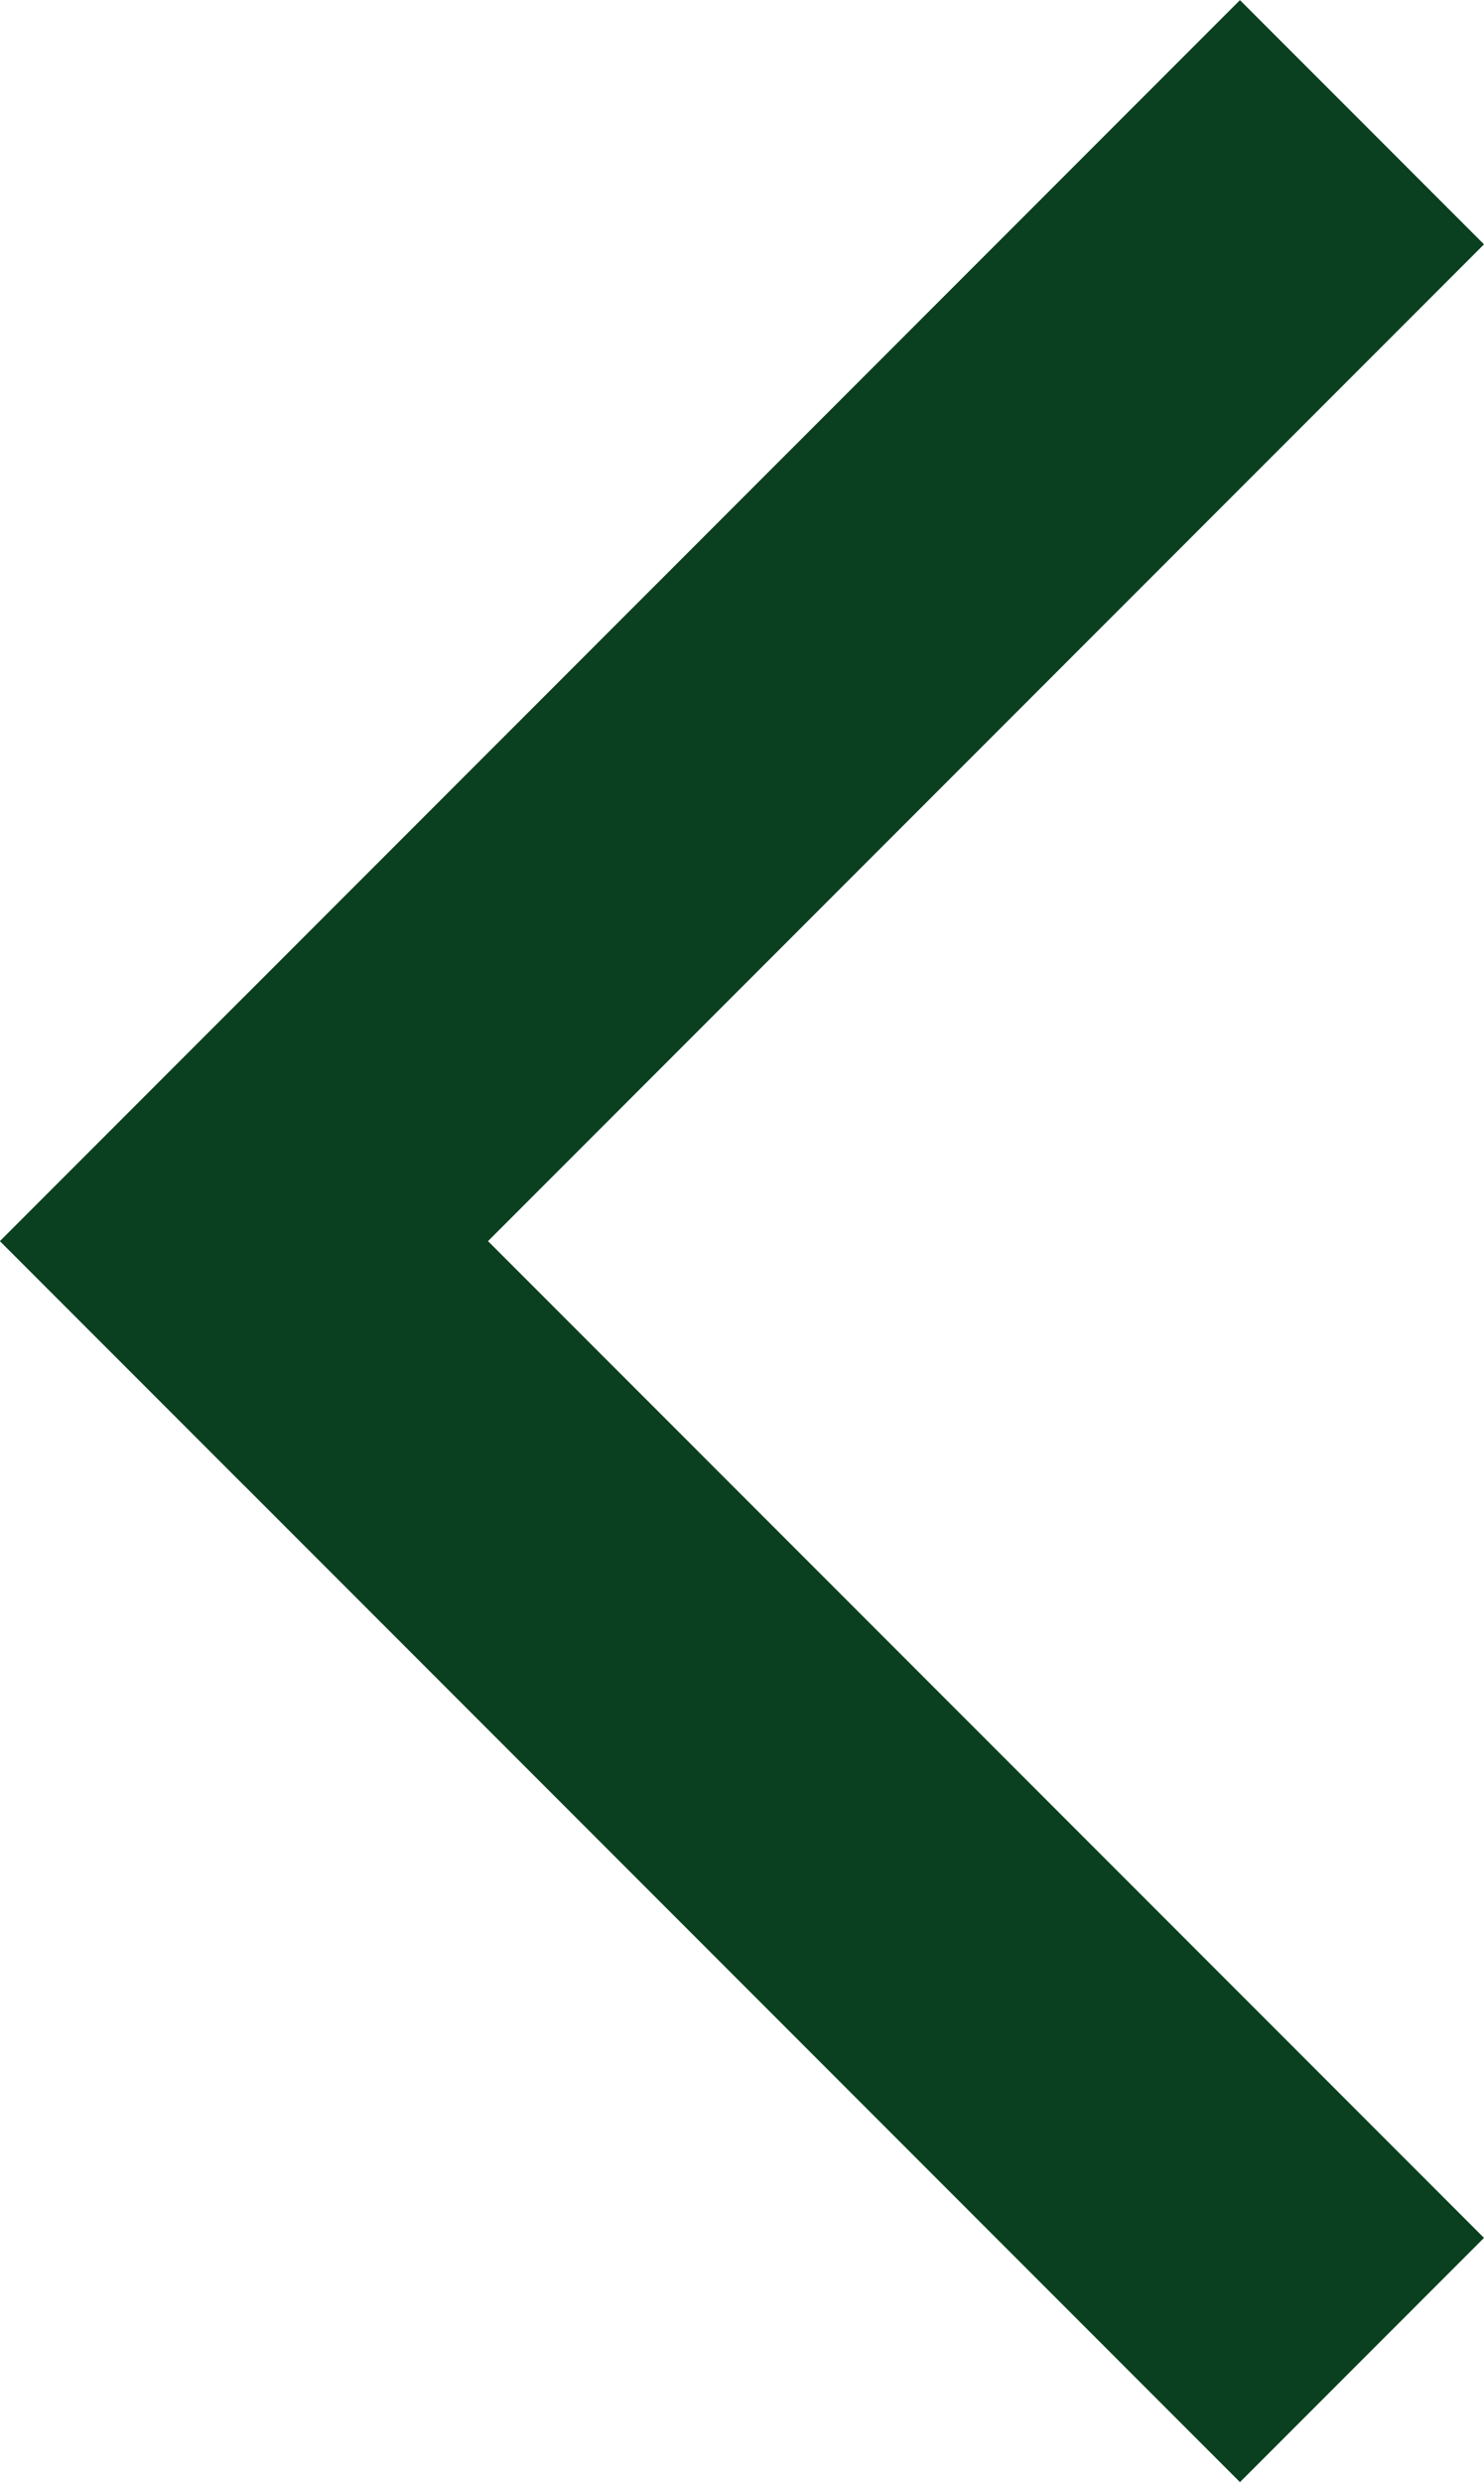
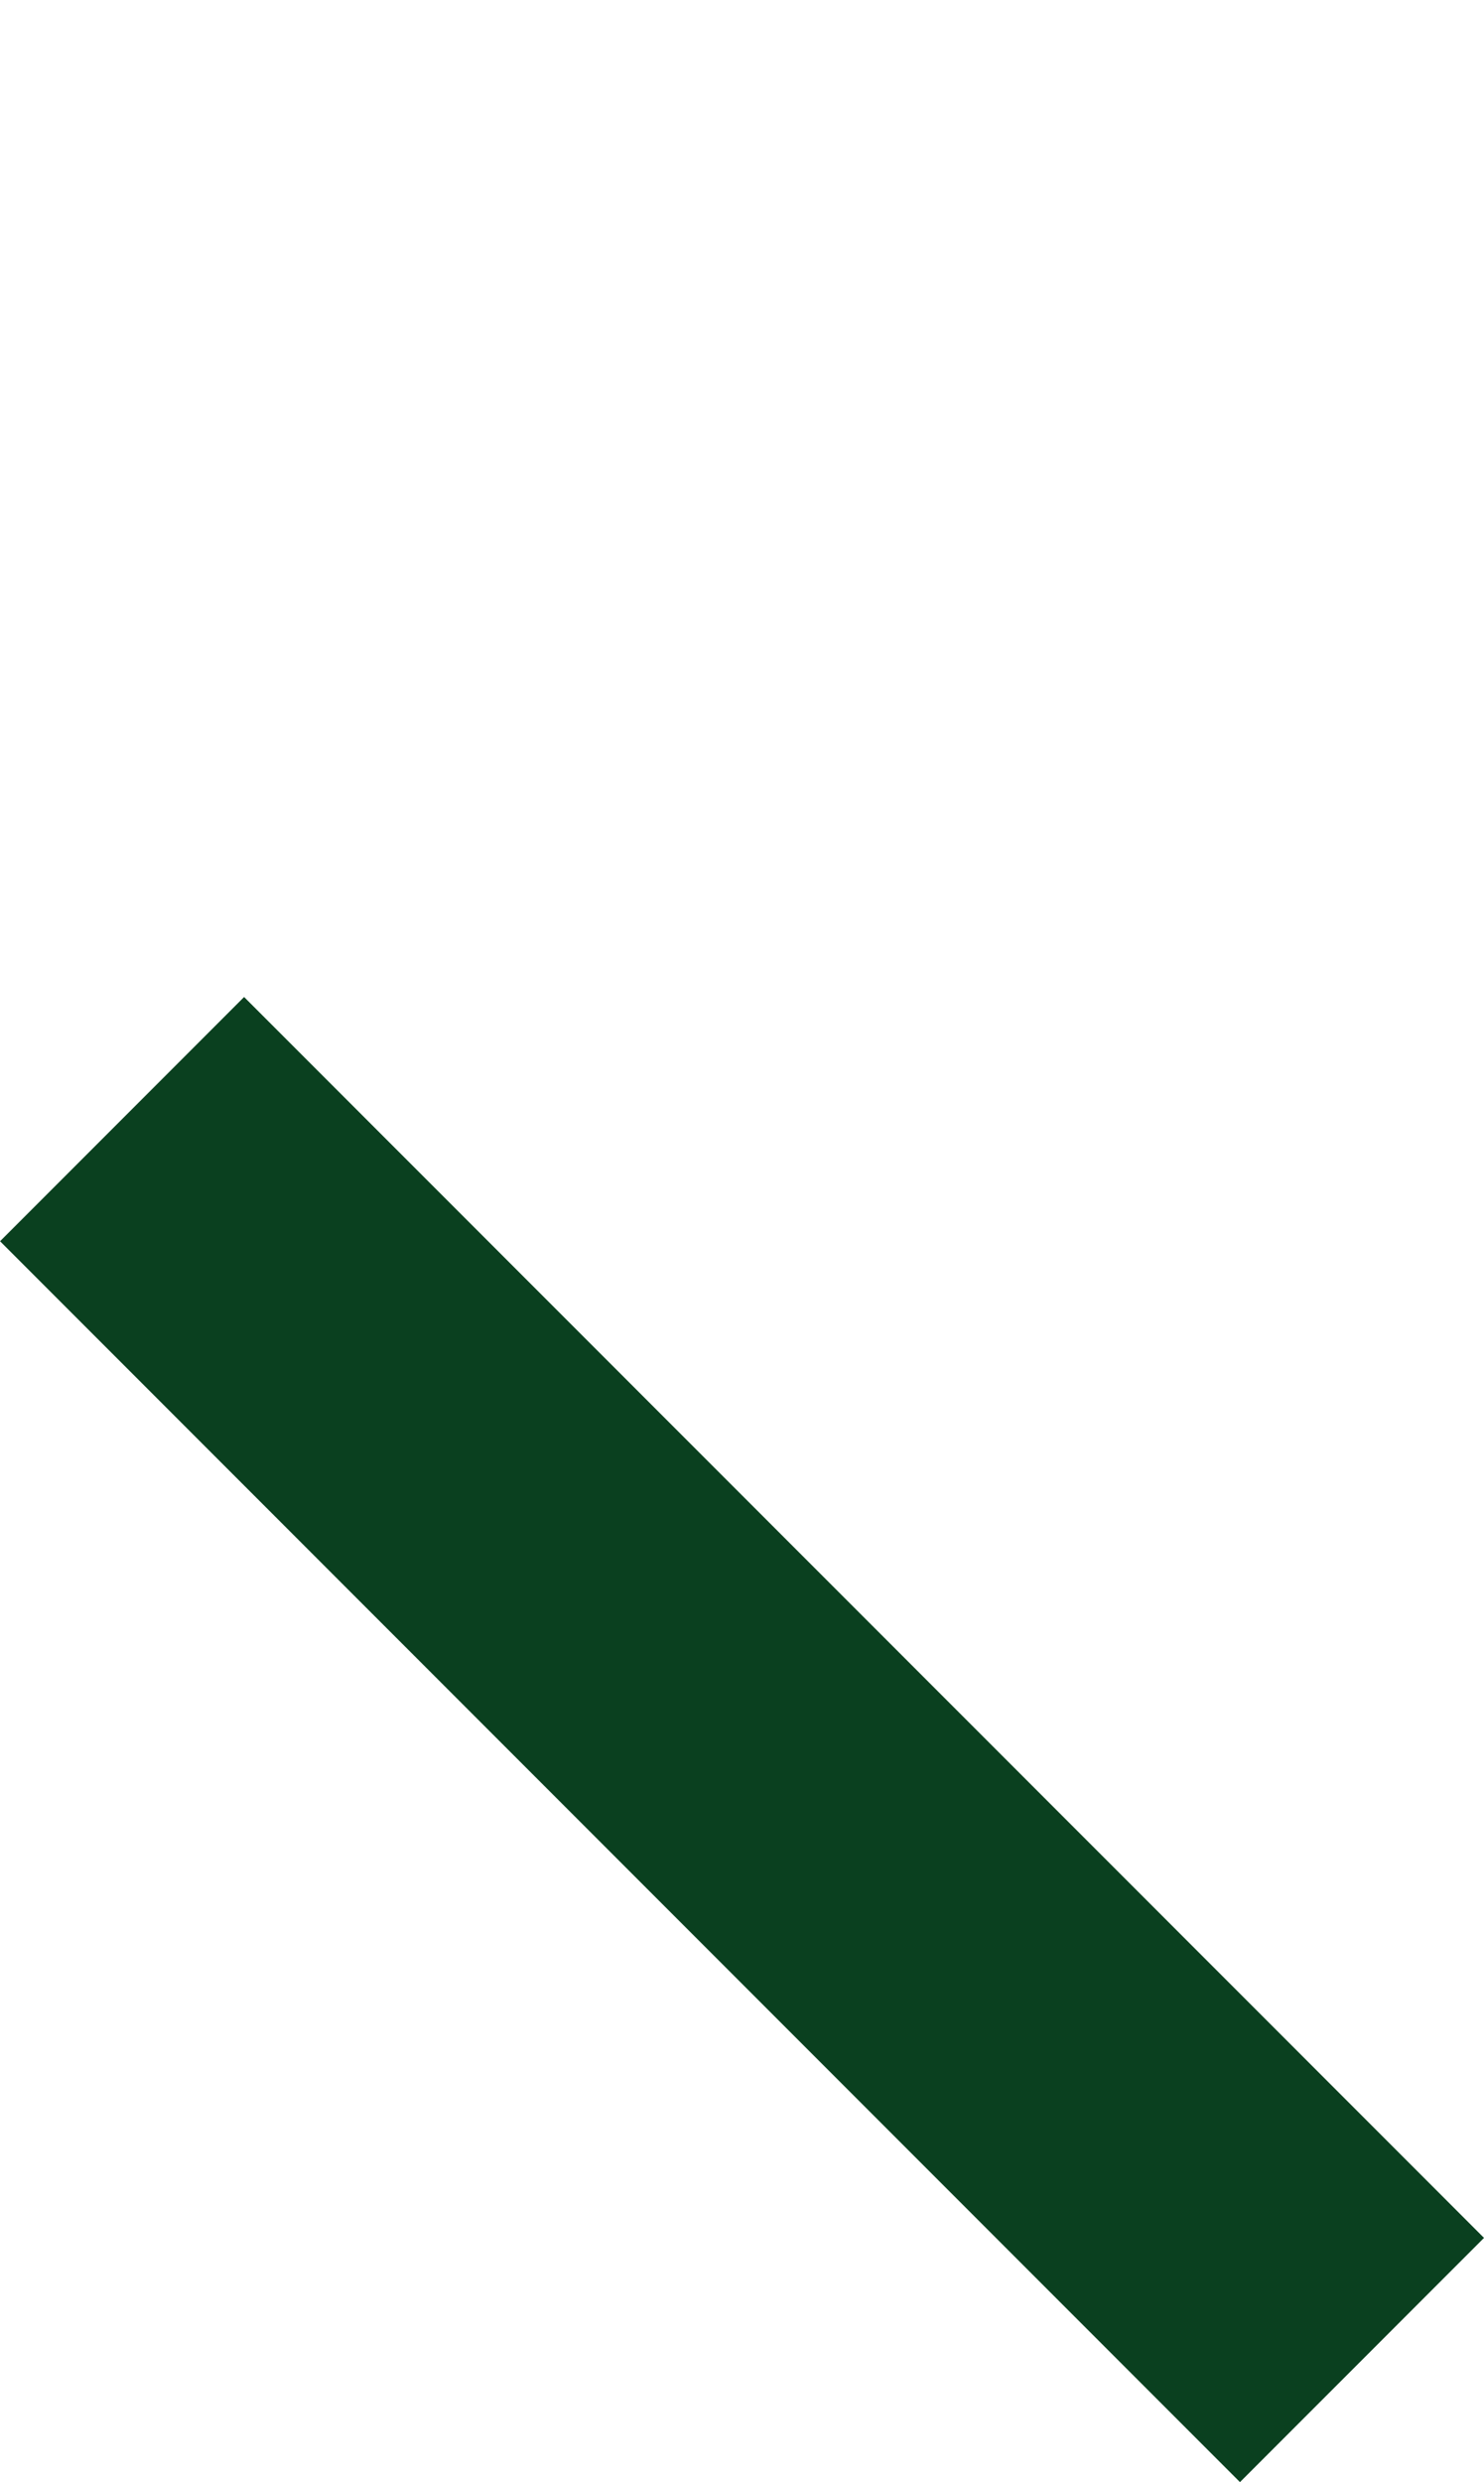
<svg xmlns="http://www.w3.org/2000/svg" width="11.773" height="19.676" viewBox="0 0 11.773 19.676">
  <g id="Layer_1" transform="translate(0 19.676) rotate(-90)">
    <rect id="Rectangle_82" data-name="Rectangle 82" width="13.911" height="2.738" transform="translate(0 9.837) rotate(-45)" fill="#0a401f" />
-     <rect id="Rectangle_83" data-name="Rectangle 83" width="13.911" height="2.738" transform="translate(17.739 11.773) rotate(-135)" fill="#0a401f" />
  </g>
</svg>